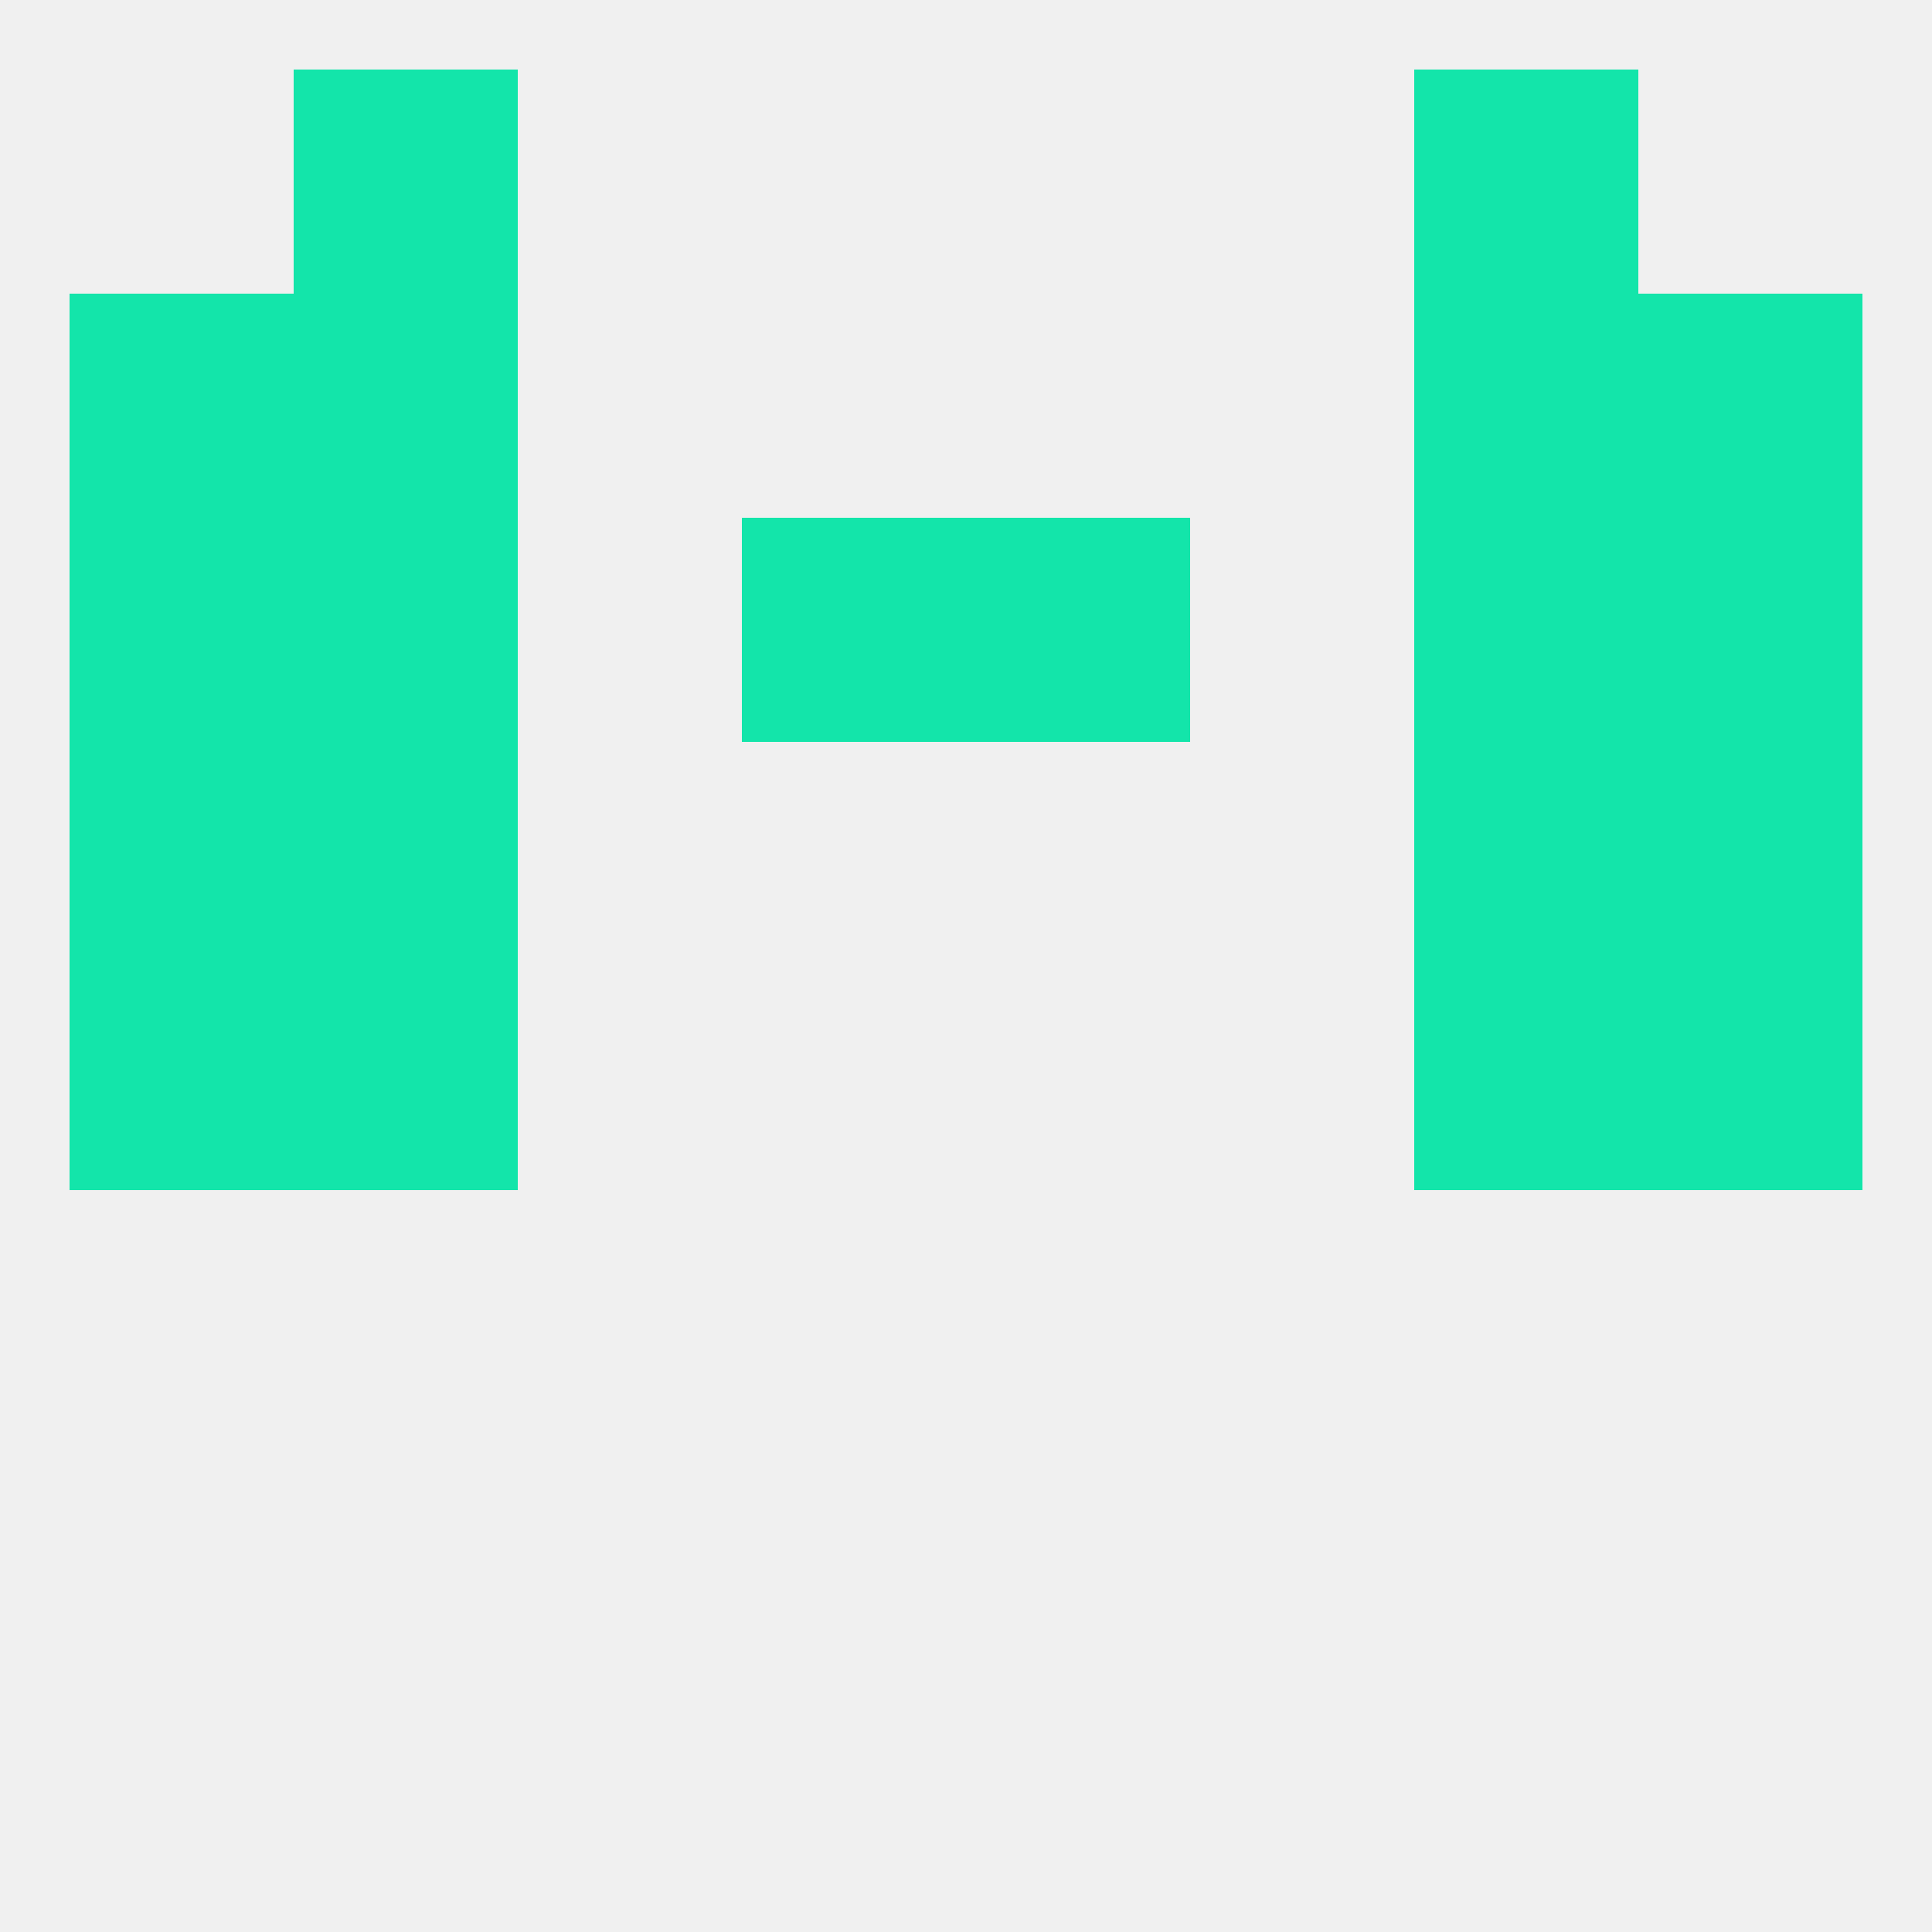
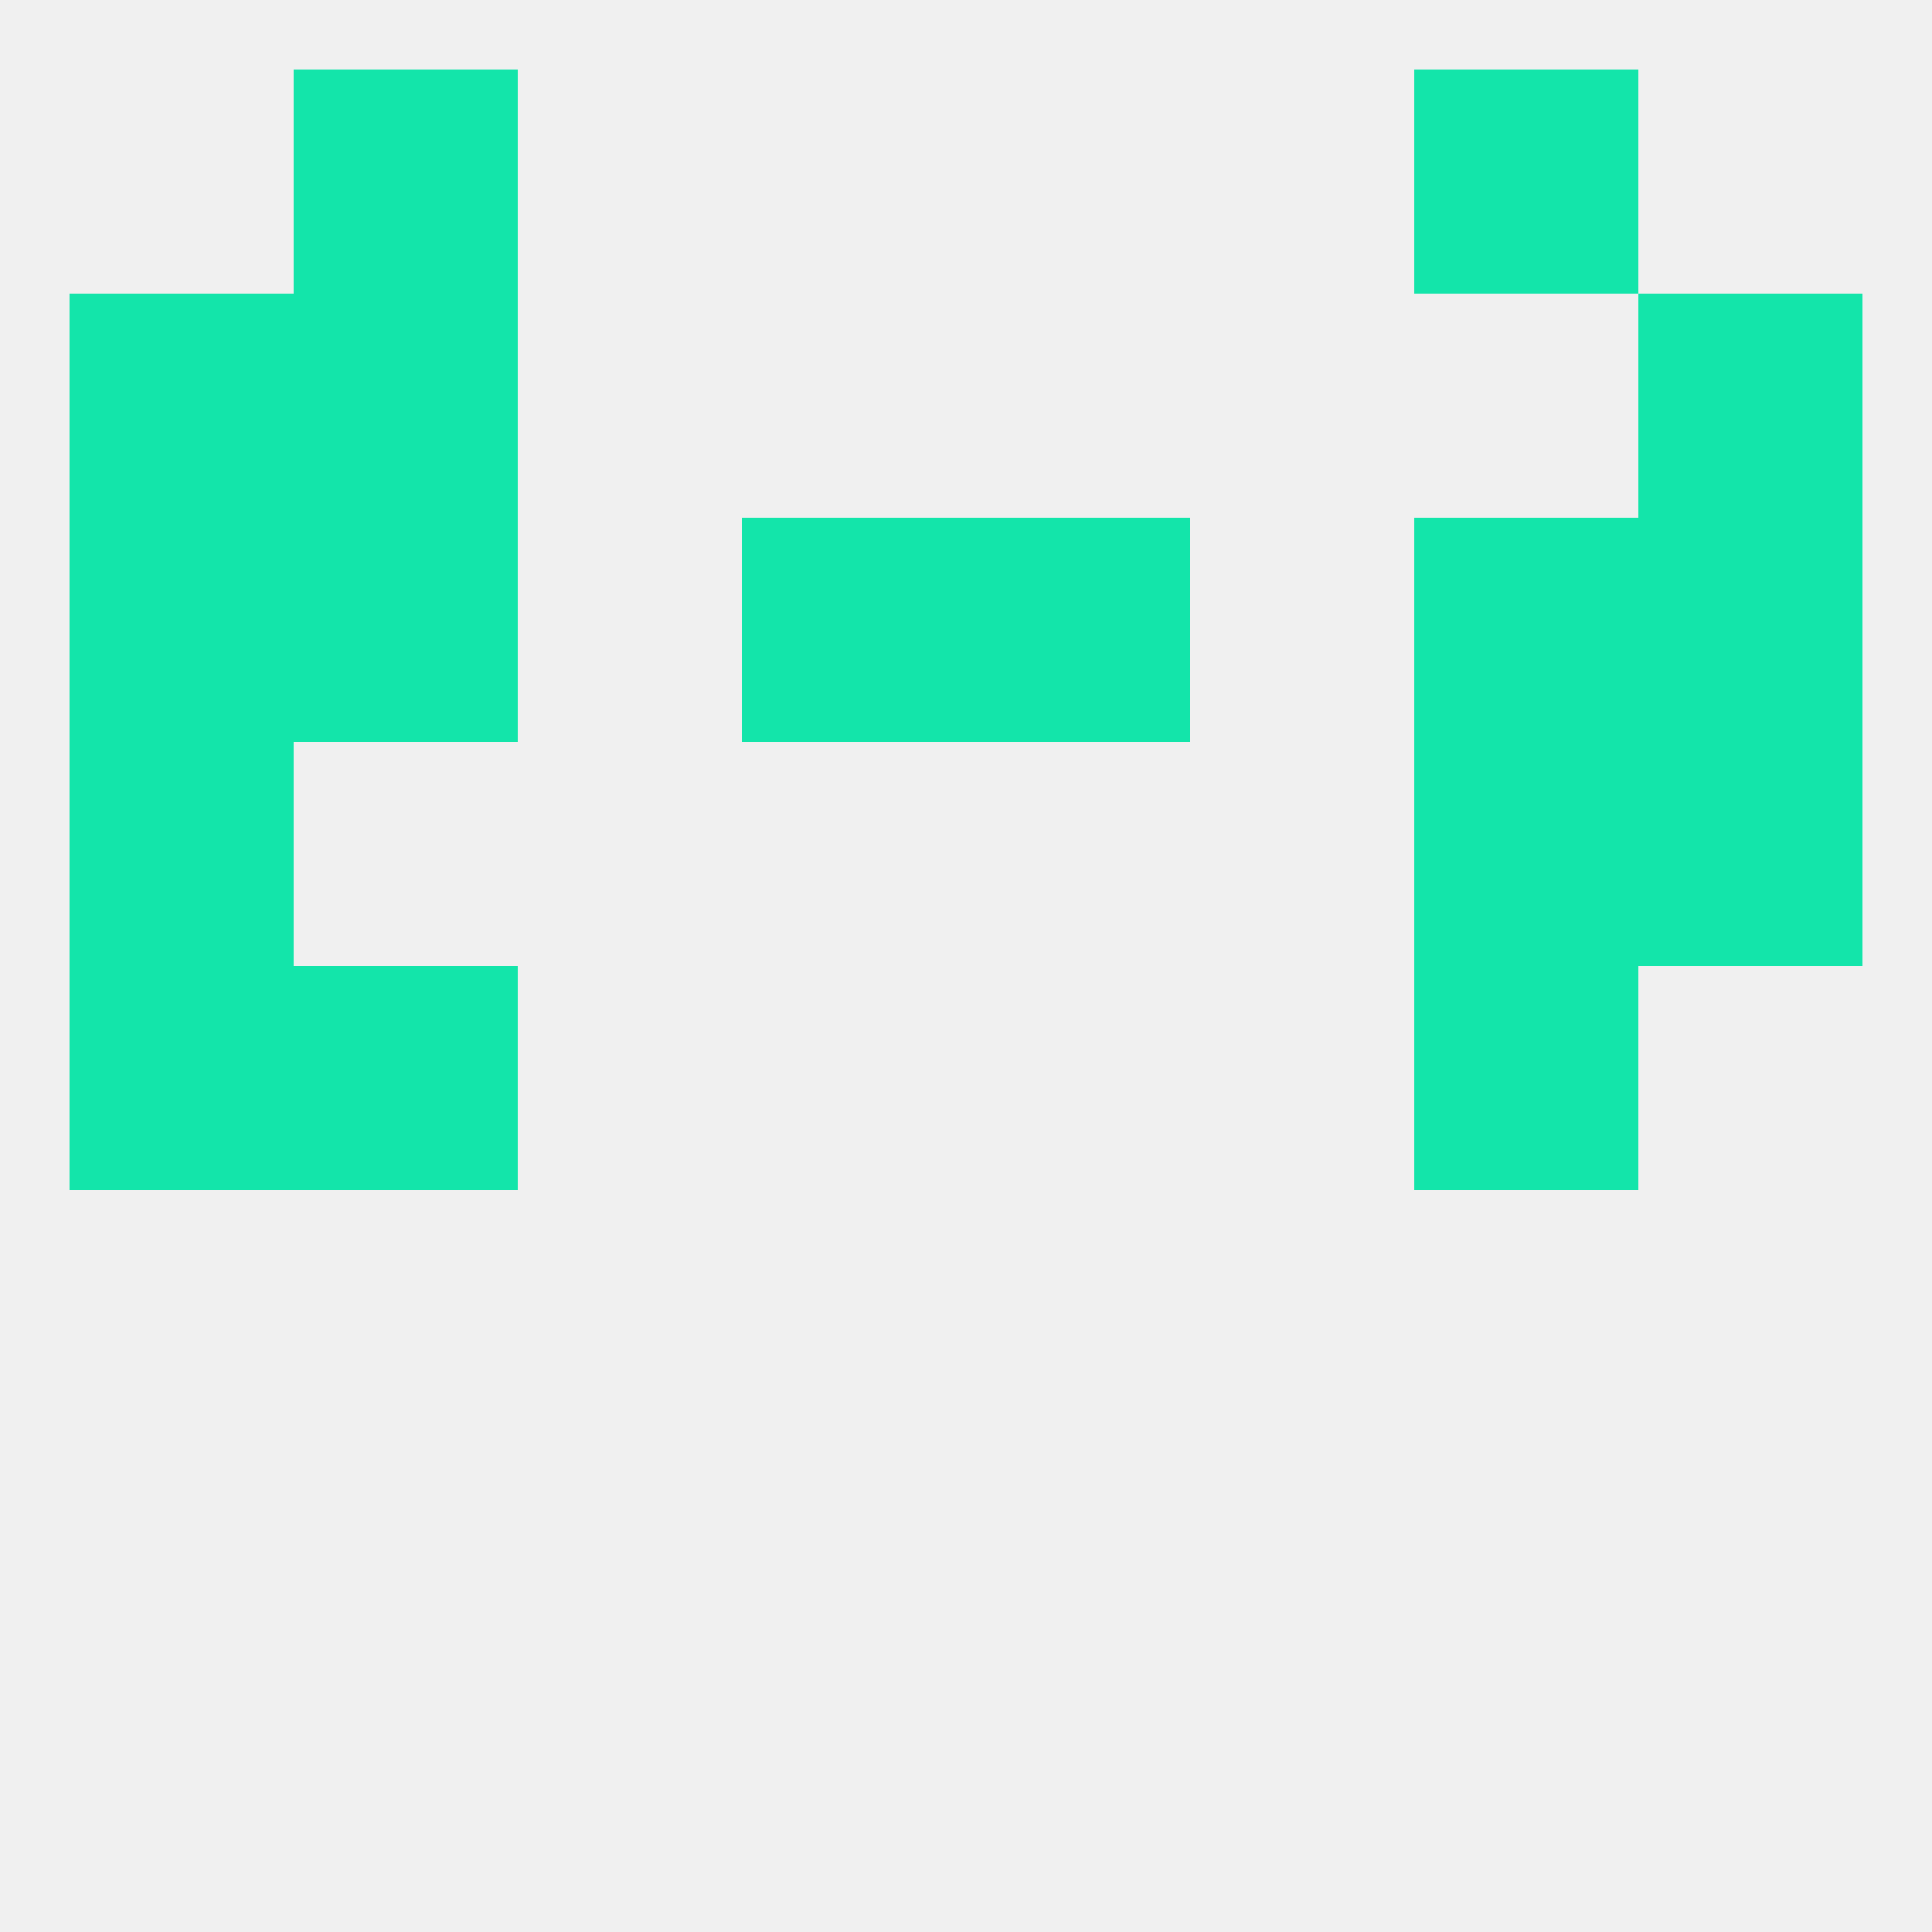
<svg xmlns="http://www.w3.org/2000/svg" version="1.1" baseprofile="full" width="250" height="250" viewBox="0 0 250 250">
  <rect width="100%" height="100%" fill="rgba(240,240,240,255)" />
  <rect x="9" y="96" width="29" height="29" fill="rgba(19,229,170,255)" />
  <rect x="212" y="96" width="29" height="29" fill="rgba(19,229,170,255)" />
-   <rect x="38" y="96" width="29" height="29" fill="rgba(19,229,170,255)" />
  <rect x="183" y="96" width="29" height="29" fill="rgba(19,229,170,255)" />
  <rect x="9" y="67" width="29" height="29" fill="rgba(19,229,170,255)" />
  <rect x="212" y="67" width="29" height="29" fill="rgba(19,229,170,255)" />
  <rect x="38" y="67" width="29" height="29" fill="rgba(19,229,170,255)" />
  <rect x="183" y="67" width="29" height="29" fill="rgba(19,229,170,255)" />
  <rect x="96" y="67" width="29" height="29" fill="rgba(19,229,170,255)" />
  <rect x="125" y="67" width="29" height="29" fill="rgba(19,229,170,255)" />
  <rect x="38" y="38" width="29" height="29" fill="rgba(19,229,170,255)" />
-   <rect x="183" y="38" width="29" height="29" fill="rgba(19,229,170,255)" />
  <rect x="9" y="38" width="29" height="29" fill="rgba(19,229,170,255)" />
  <rect x="212" y="38" width="29" height="29" fill="rgba(19,229,170,255)" />
  <rect x="38" y="9" width="29" height="29" fill="rgba(19,229,170,255)" />
  <rect x="183" y="9" width="29" height="29" fill="rgba(19,229,170,255)" />
  <rect x="9" y="125" width="29" height="29" fill="rgba(19,229,170,255)" />
-   <rect x="212" y="125" width="29" height="29" fill="rgba(19,229,170,255)" />
  <rect x="38" y="125" width="29" height="29" fill="rgba(19,229,170,255)" />
  <rect x="183" y="125" width="29" height="29" fill="rgba(19,229,170,255)" />
</svg>